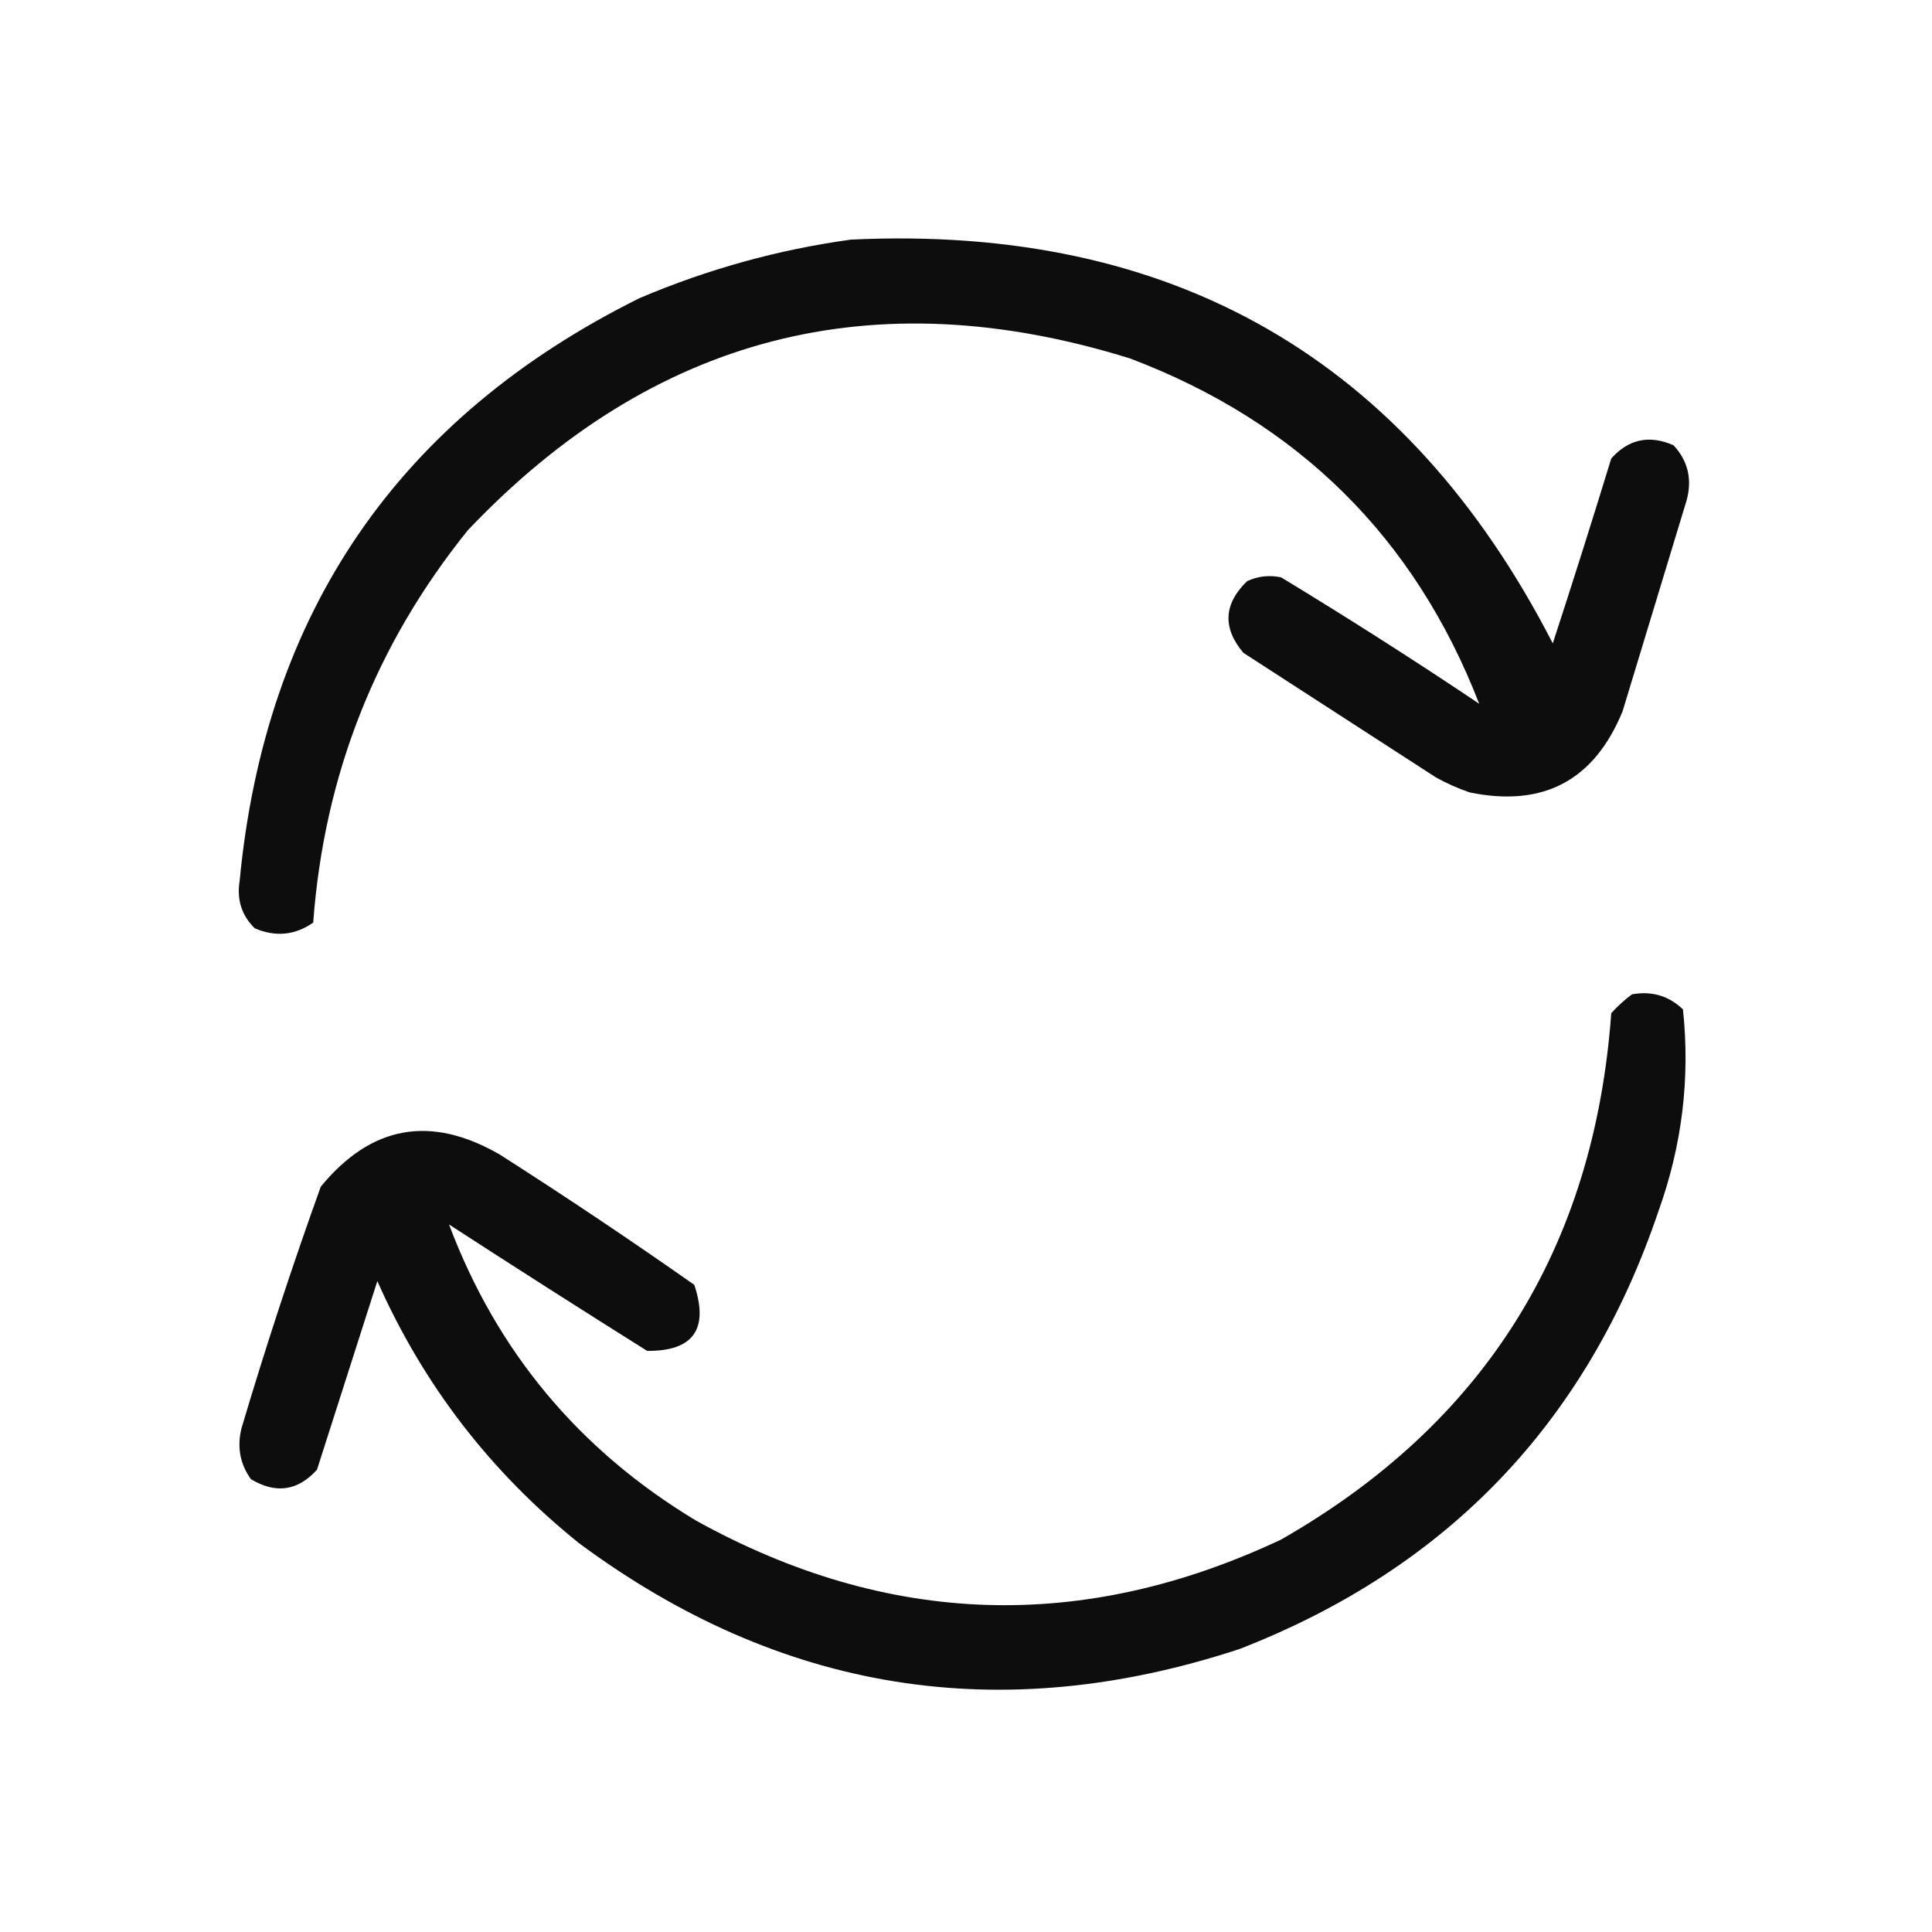
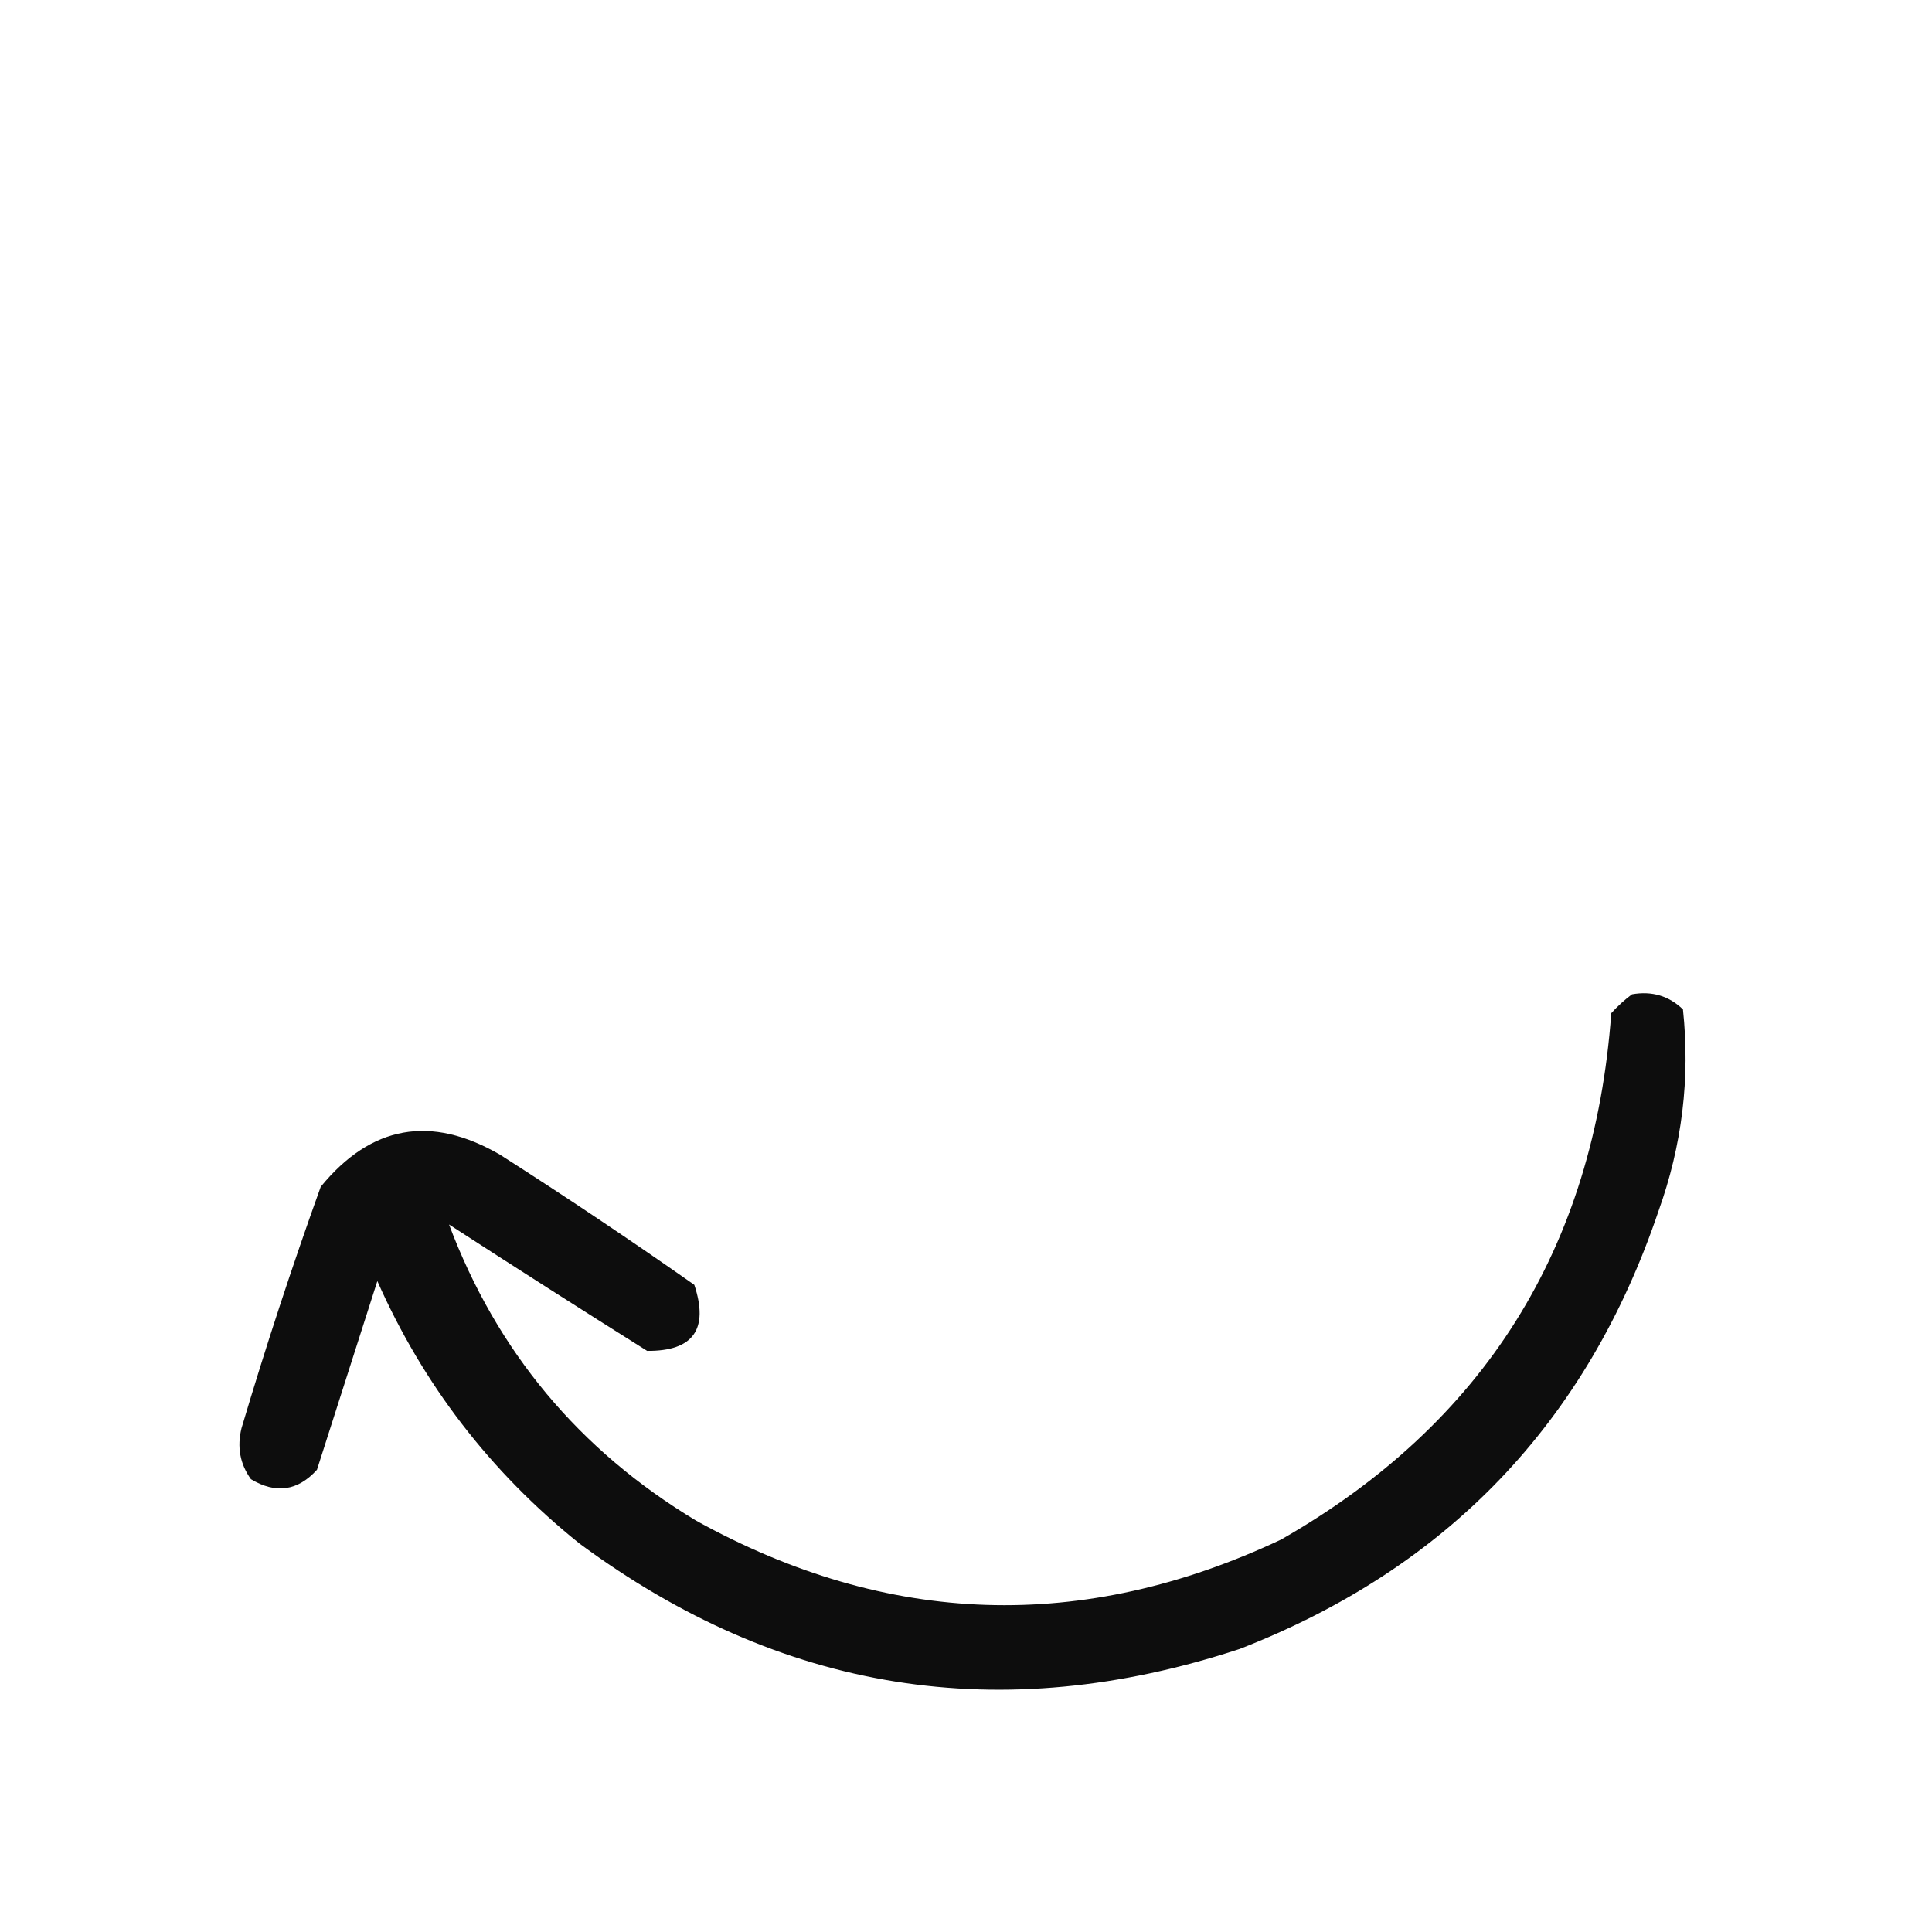
<svg xmlns="http://www.w3.org/2000/svg" version="1.1" width="512px" height="512px" style="shape-rendering:geometricPrecision; text-rendering:geometricPrecision; image-rendering:optimizeQuality; fill-rule:evenodd; clip-rule:evenodd">
  <g>
-     <path style="opacity:0.946" fill="#000000" d="M 225.5,63.5 C 310.763,59.445 372.763,95.112 411.5,170.5C 416.819,154.225 421.986,137.892 427,121.5C 431.598,116.355 437.098,115.188 443.5,118C 447.305,122.091 448.472,126.924 447,132.5C 441.333,151.167 435.667,169.833 430,188.5C 422.482,206.843 408.982,214.01 389.5,210C 386.382,208.941 383.382,207.608 380.5,206C 363.5,195 346.5,184 329.5,173C 323.938,166.38 324.272,160.047 330.5,154C 333.406,152.682 336.406,152.348 339.5,153C 357.268,163.772 374.768,174.939 392,186.5C 374.889,142.391 344.056,111.891 299.5,95C 231.438,73.806 172.938,88.973 124,140.5C 99.559,170.805 85.893,205.471 83,244.5C 78.18,247.865 73.014,248.365 67.5,246C 64.05,242.601 62.717,238.434 63.5,233.5C 70.299,162.236 105.632,110.736 169.5,79C 187.603,71.311 206.27,66.144 225.5,63.5 Z" />
-   </g>
+     </g>
  <g>
    <path style="opacity:0.946" fill="#000000" d="M 432.5,263.5 C 437.765,262.571 442.265,263.904 446,267.5C 447.94,285.724 445.773,303.558 439.5,321C 420.585,376.917 383.585,415.583 328.5,437C 265.196,457.837 206.862,448.504 153.5,409C 129.988,390.114 112.155,366.947 100,339.5C 94.667,356.167 89.333,372.833 84,389.5C 78.915,395.116 73.081,395.949 66.5,392C 63.607,387.975 62.774,383.475 64,378.5C 70.407,356.947 77.407,335.613 85,314.5C 98.338,298.212 114.171,295.378 132.5,306C 149.925,317.128 167.092,328.628 184,340.5C 187.893,352.258 183.726,358.092 171.5,358C 153.915,346.958 136.415,335.791 119,324.5C 131.651,358.166 153.485,384.333 184.5,403C 235.288,431.088 286.955,432.754 339.5,408C 393.315,377.251 422.481,330.751 427,268.5C 428.73,266.598 430.563,264.931 432.5,263.5 Z" />
  </g>
</svg>